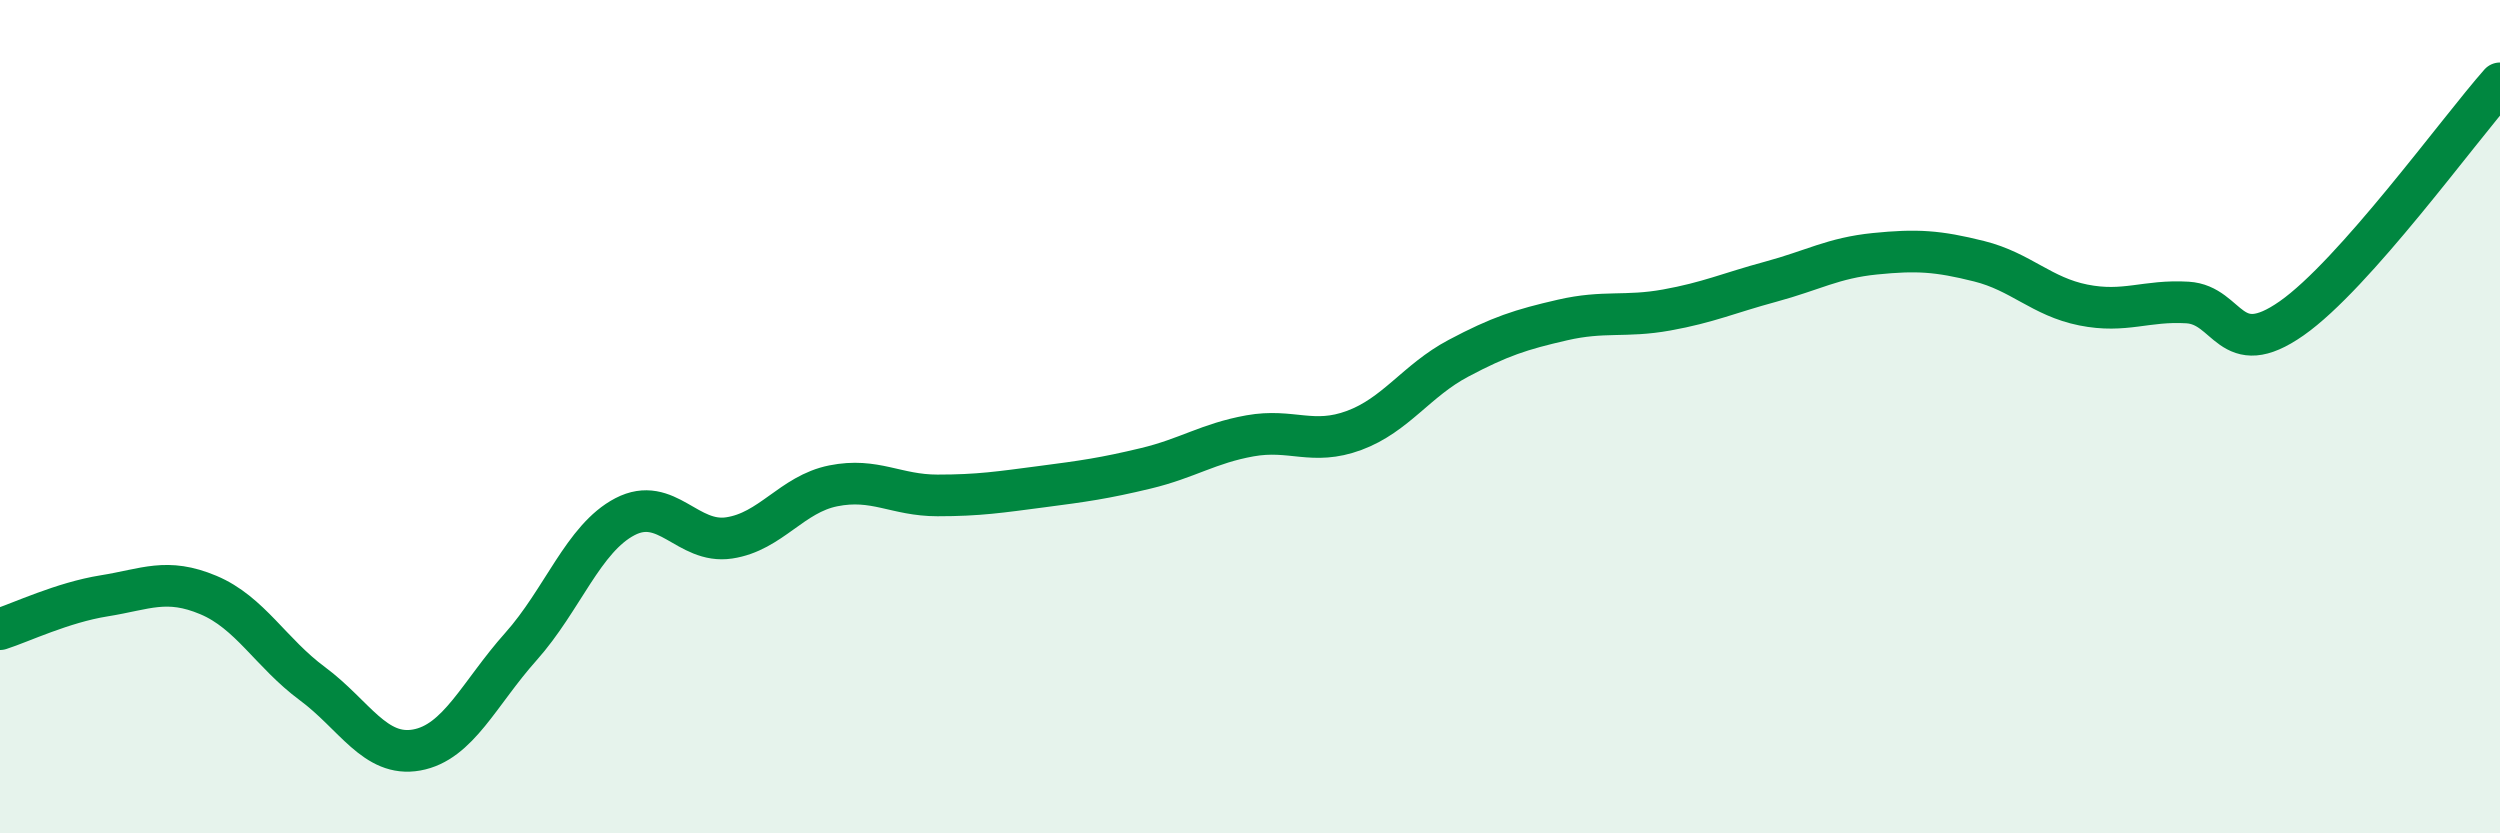
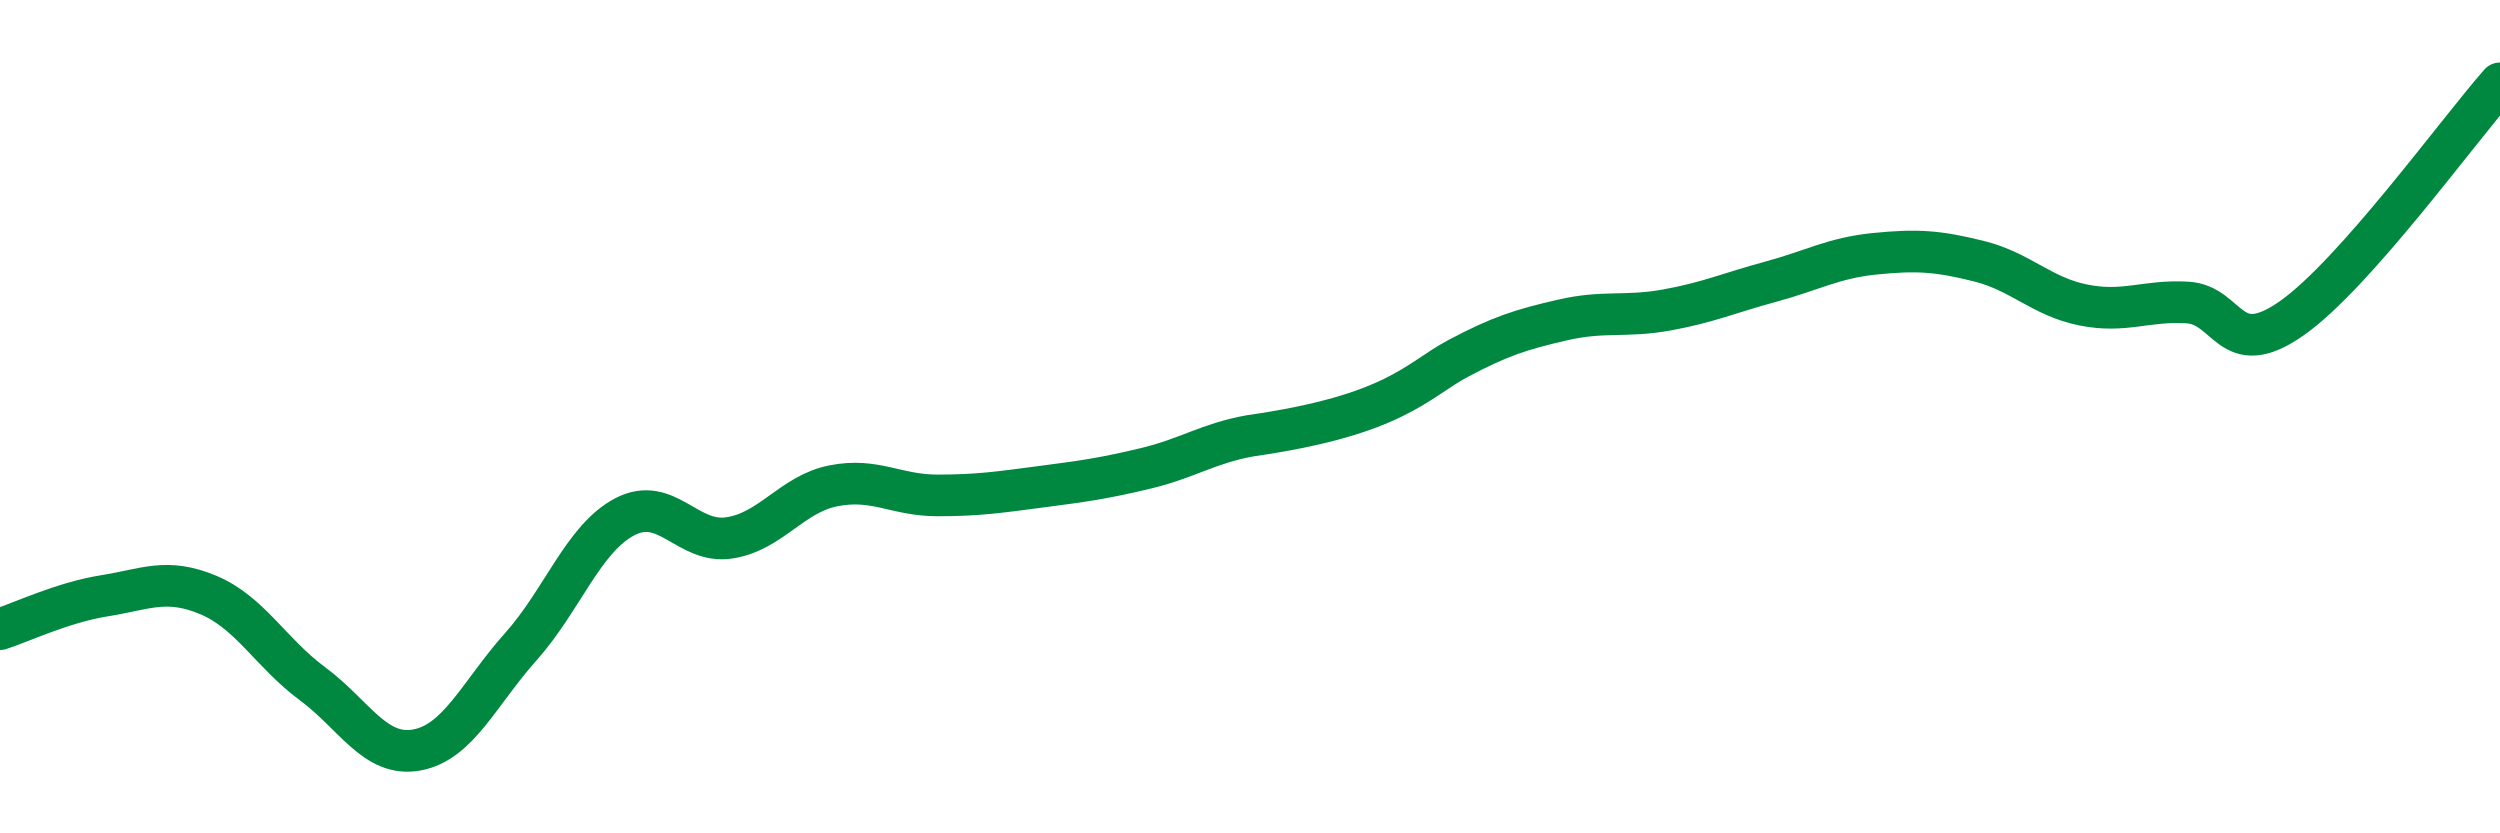
<svg xmlns="http://www.w3.org/2000/svg" width="60" height="20" viewBox="0 0 60 20">
-   <path d="M 0,15.1 C 0.5,14.94 1.5,14.46 2.5,14.3 C 3.5,14.14 4,13.86 5,14.28 C 6,14.7 6.5,15.67 7.5,16.41 C 8.5,17.15 9,18.18 10,18 C 11,17.82 11.5,16.64 12.5,15.52 C 13.5,14.4 14,12.92 15,12.4 C 16,11.88 16.5,13.06 17.5,12.91 C 18.5,12.76 19,11.86 20,11.66 C 21,11.46 21.5,11.89 22.5,11.89 C 23.5,11.89 24,11.81 25,11.68 C 26,11.55 26.5,11.48 27.5,11.24 C 28.5,11 29,10.64 30,10.46 C 31,10.28 31.5,10.7 32.5,10.33 C 33.5,9.96 34,9.13 35,8.6 C 36,8.07 36.5,7.91 37.5,7.68 C 38.5,7.45 39,7.62 40,7.44 C 41,7.26 41.5,7.03 42.5,6.76 C 43.5,6.49 44,6.19 45,6.09 C 46,5.99 46.5,6.02 47.5,6.27 C 48.5,6.52 49,7.12 50,7.32 C 51,7.52 51.5,7.2 52.5,7.26 C 53.5,7.32 53.5,8.69 55,7.64 C 56.5,6.59 59,3.13 60,2L60 20L0 20Z" fill="#008740" opacity="0.1" stroke-linecap="round" stroke-linejoin="round" />
-   <path d="M 0,15.1 C 0.5,14.94 1.5,14.46 2.5,14.3 C 3.5,14.14 4,13.86 5,14.28 C 6,14.7 6.5,15.67 7.5,16.41 C 8.5,17.15 9,18.18 10,18 C 11,17.82 11.5,16.64 12.5,15.52 C 13.5,14.4 14,12.92 15,12.4 C 16,11.88 16.5,13.06 17.5,12.91 C 18.5,12.76 19,11.86 20,11.66 C 21,11.46 21.5,11.89 22.5,11.89 C 23.5,11.89 24,11.81 25,11.68 C 26,11.55 26.5,11.48 27.5,11.24 C 28.5,11 29,10.64 30,10.46 C 31,10.28 31.5,10.7 32.5,10.33 C 33.5,9.96 34,9.13 35,8.6 C 36,8.07 36.5,7.91 37.5,7.68 C 38.5,7.45 39,7.62 40,7.44 C 41,7.26 41.5,7.03 42.5,6.76 C 43.5,6.49 44,6.19 45,6.09 C 46,5.99 46.5,6.02 47.5,6.27 C 48.5,6.52 49,7.12 50,7.32 C 51,7.52 51.5,7.2 52.5,7.26 C 53.5,7.32 53.5,8.69 55,7.64 C 56.5,6.59 59,3.13 60,2" stroke="#008740" stroke-width="1" fill="none" stroke-linecap="round" stroke-linejoin="round" />
+   <path d="M 0,15.1 C 0.5,14.94 1.5,14.46 2.5,14.3 C 3.5,14.14 4,13.86 5,14.28 C 6,14.7 6.5,15.67 7.5,16.41 C 8.5,17.15 9,18.18 10,18 C 11,17.82 11.5,16.64 12.5,15.52 C 13.5,14.4 14,12.92 15,12.4 C 16,11.88 16.5,13.06 17.5,12.91 C 18.5,12.76 19,11.86 20,11.66 C 21,11.46 21.5,11.89 22.5,11.89 C 23.5,11.89 24,11.81 25,11.68 C 26,11.55 26.5,11.48 27.5,11.24 C 28.5,11 29,10.64 30,10.46 C 33.5,9.96 34,9.13 35,8.6 C 36,8.07 36.5,7.91 37.5,7.68 C 38.5,7.45 39,7.62 40,7.44 C 41,7.26 41.5,7.03 42.5,6.76 C 43.5,6.49 44,6.19 45,6.09 C 46,5.99 46.5,6.02 47.5,6.27 C 48.5,6.52 49,7.12 50,7.32 C 51,7.52 51.5,7.2 52.5,7.26 C 53.5,7.32 53.5,8.69 55,7.64 C 56.5,6.59 59,3.13 60,2" stroke="#008740" stroke-width="1" fill="none" stroke-linecap="round" stroke-linejoin="round" />
</svg>